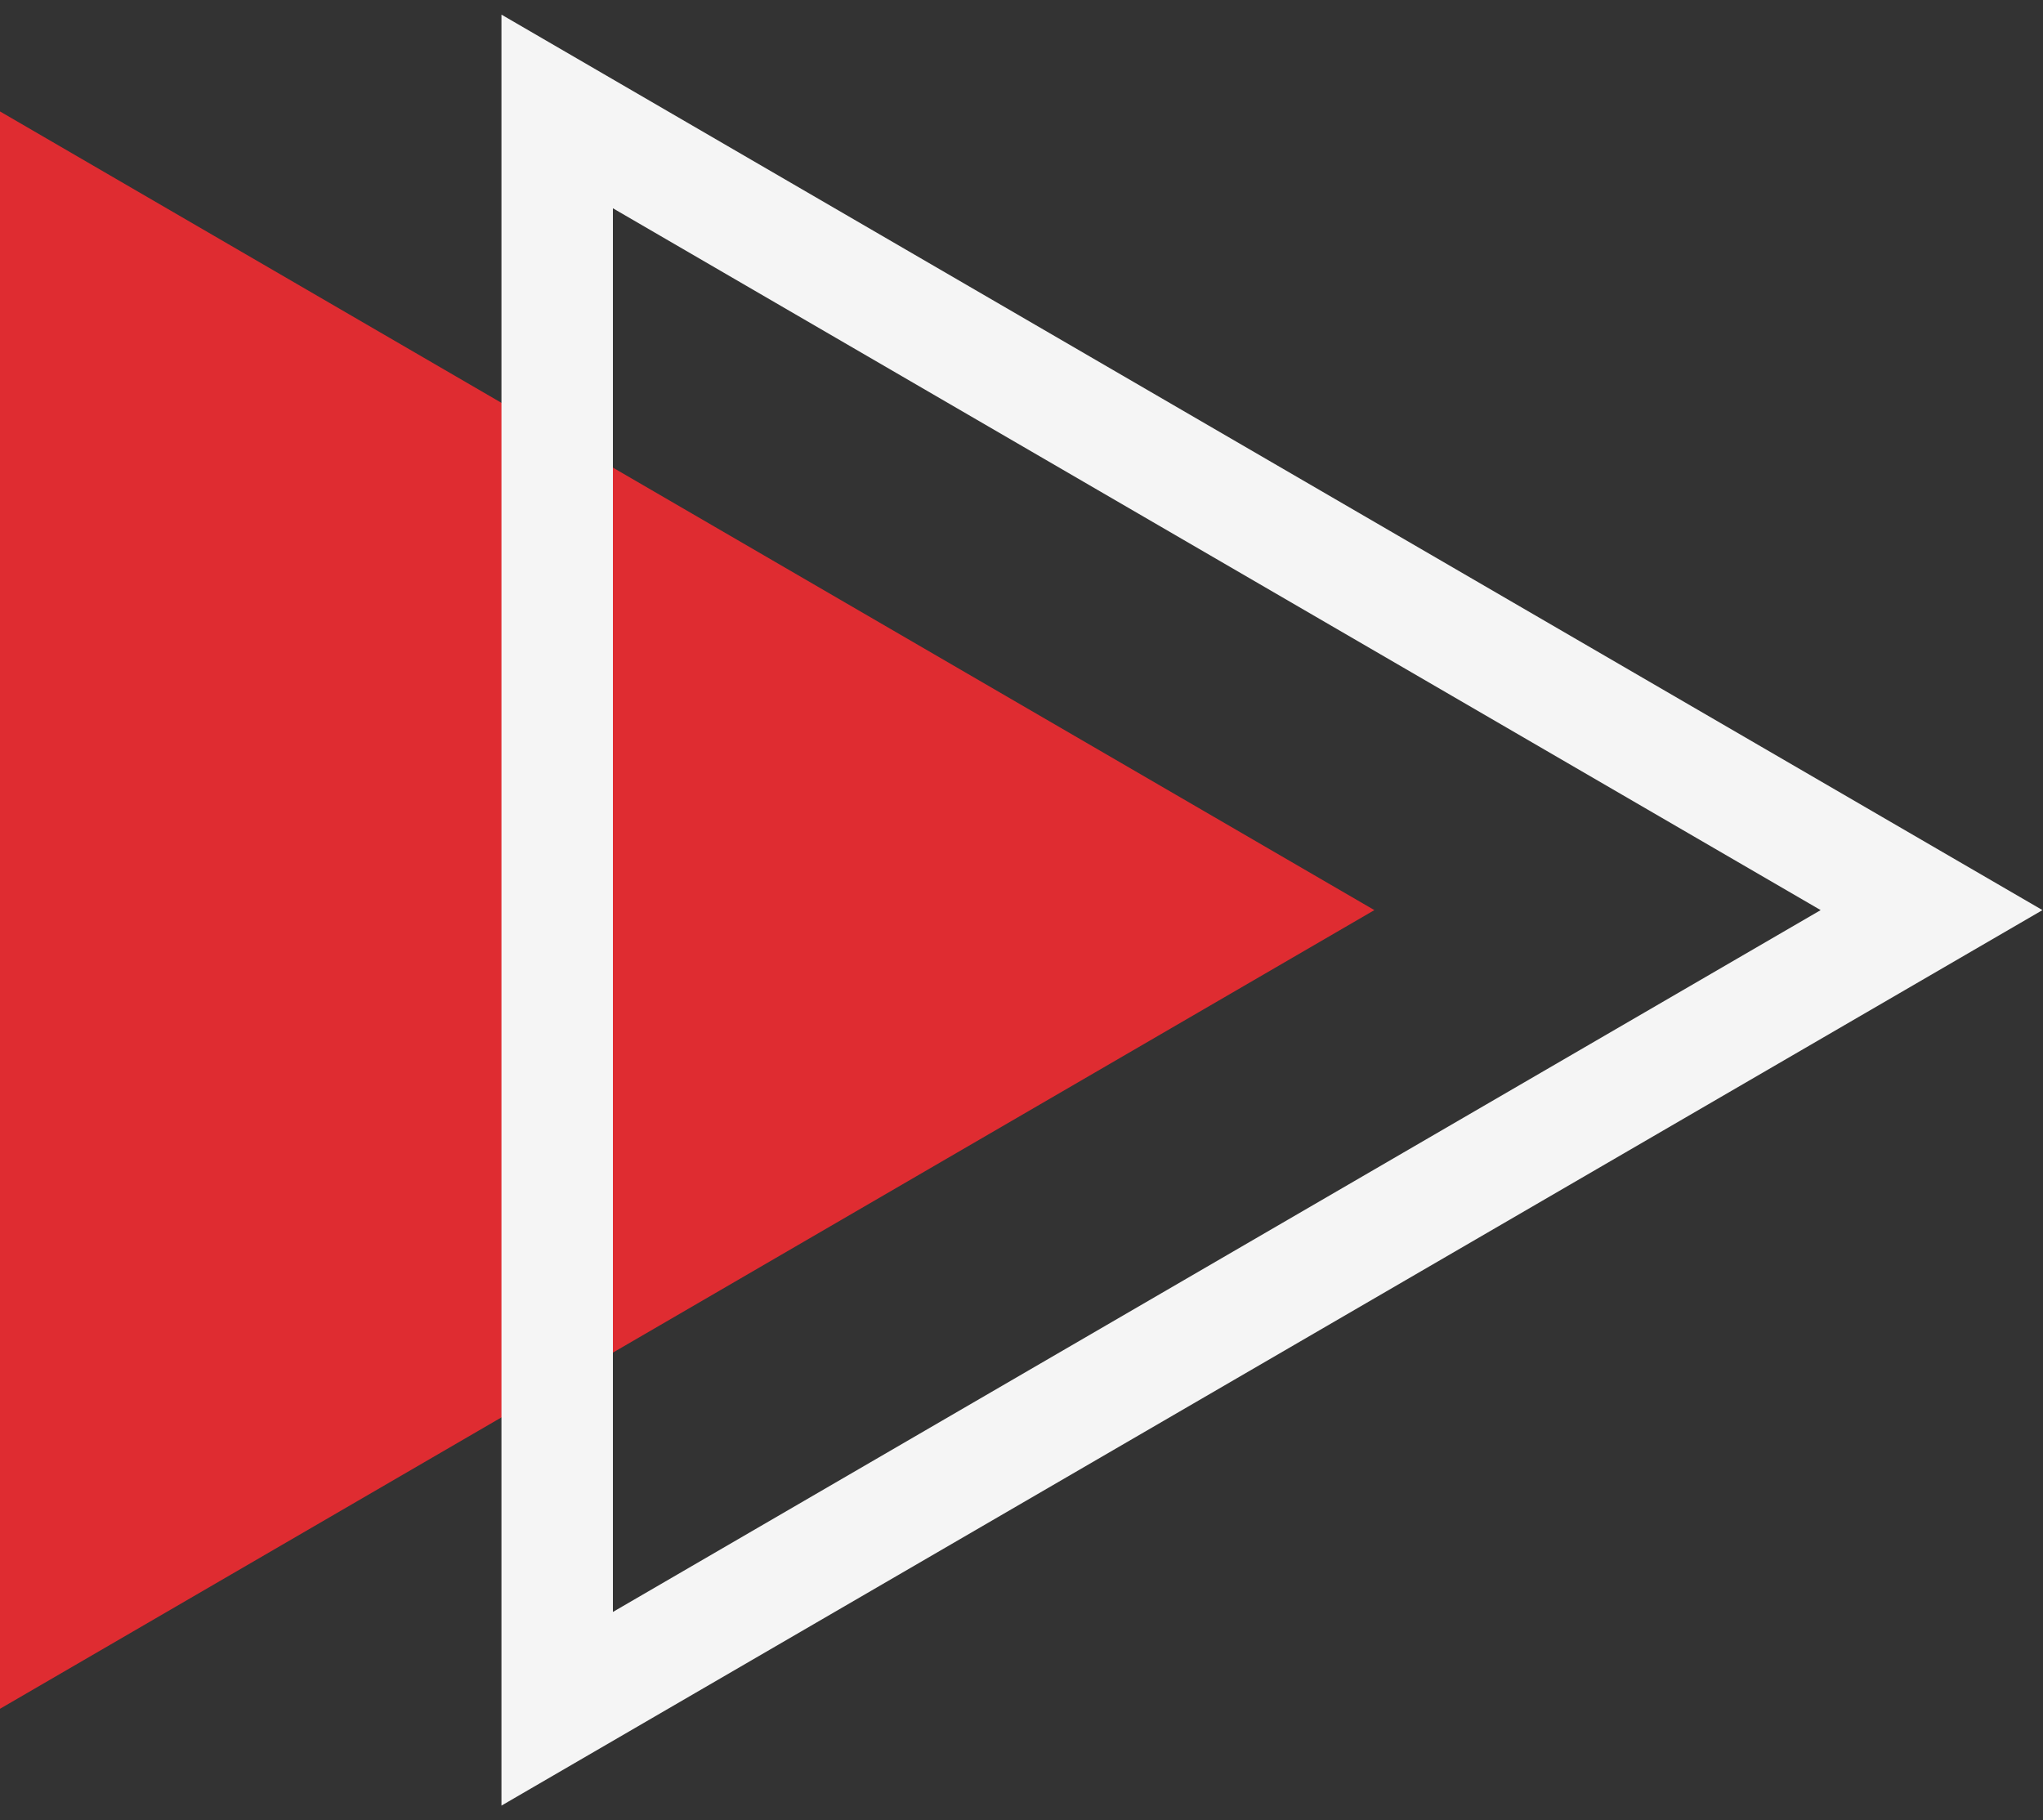
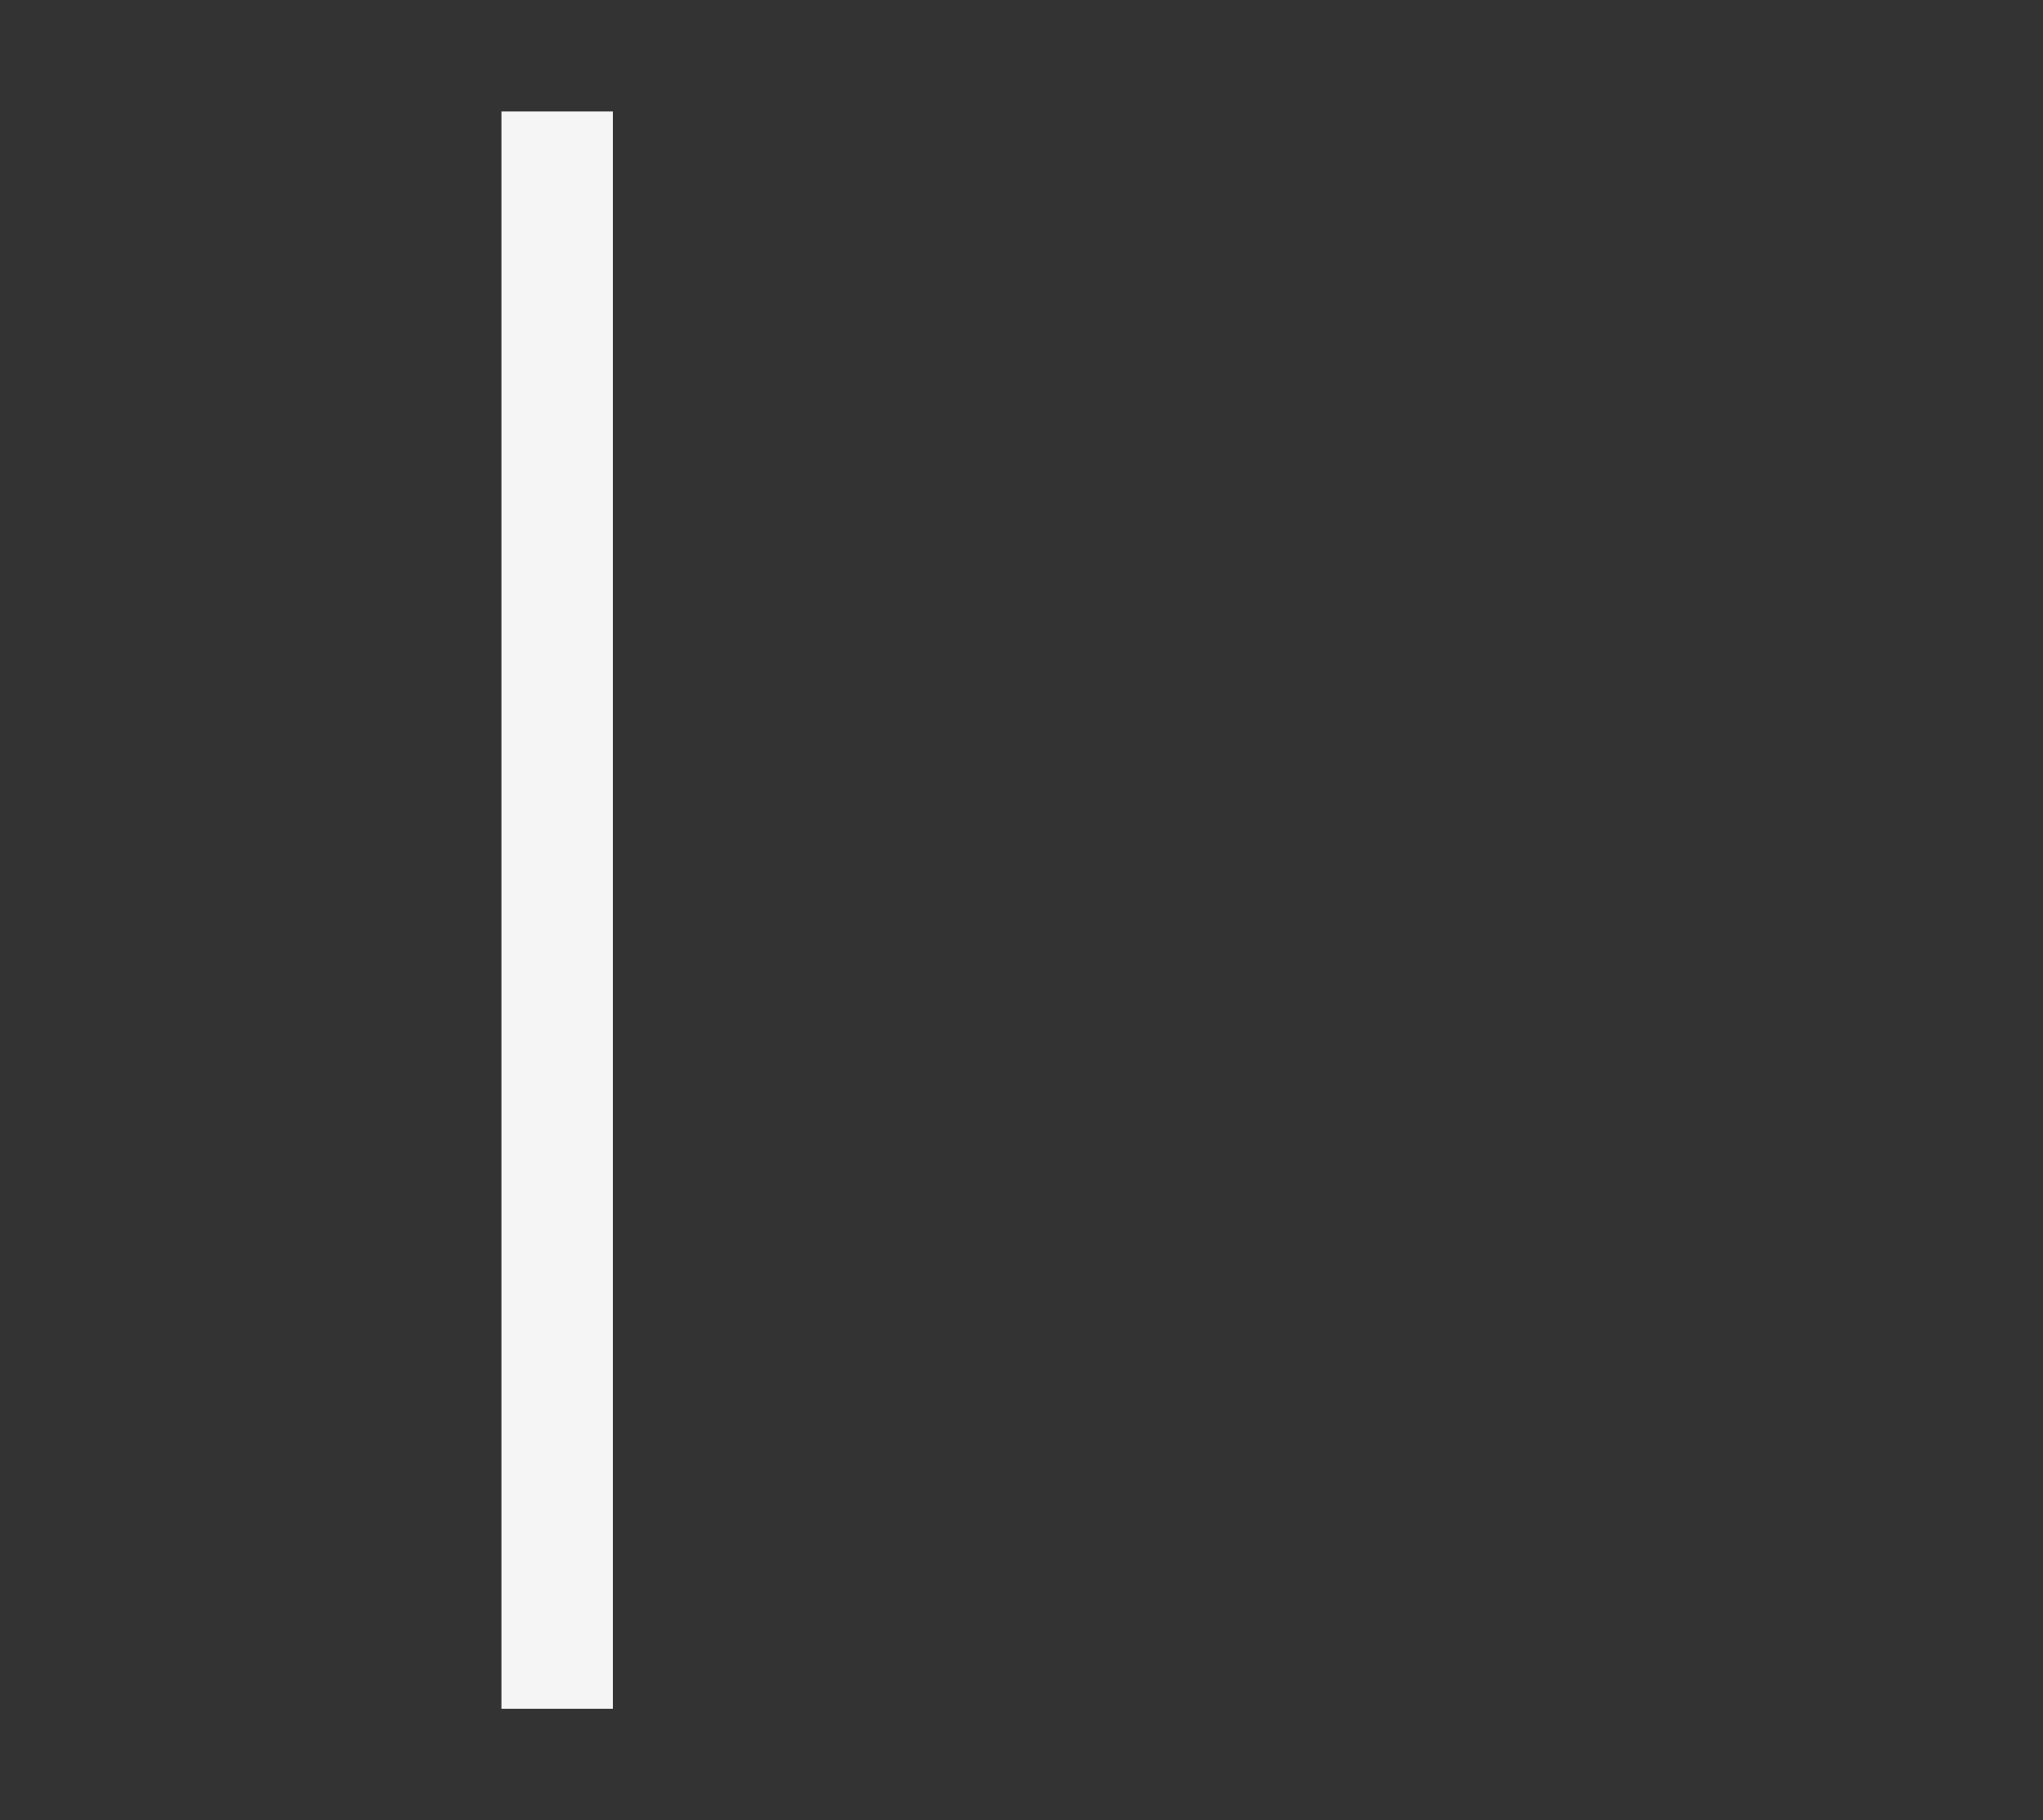
<svg xmlns="http://www.w3.org/2000/svg" width="110" height="98" viewBox="0 0 110 98" fill="none">
  <rect x="0" y="0" width="110" height="98" fill="#333333" stroke="none" />
-   <path fill-rule="evenodd" clip-rule="evenodd" d="M0 6V92L74 49L0 6Z" fill="#DF2C31" />
-   <path fill-rule="evenodd" clip-rule="evenodd" d="M30 6V92L104 49L30 6Z" stroke="#F5F5F5" stroke-width="6" />
+   <path fill-rule="evenodd" clip-rule="evenodd" d="M30 6V92L30 6Z" stroke="#F5F5F5" stroke-width="6" />
</svg>